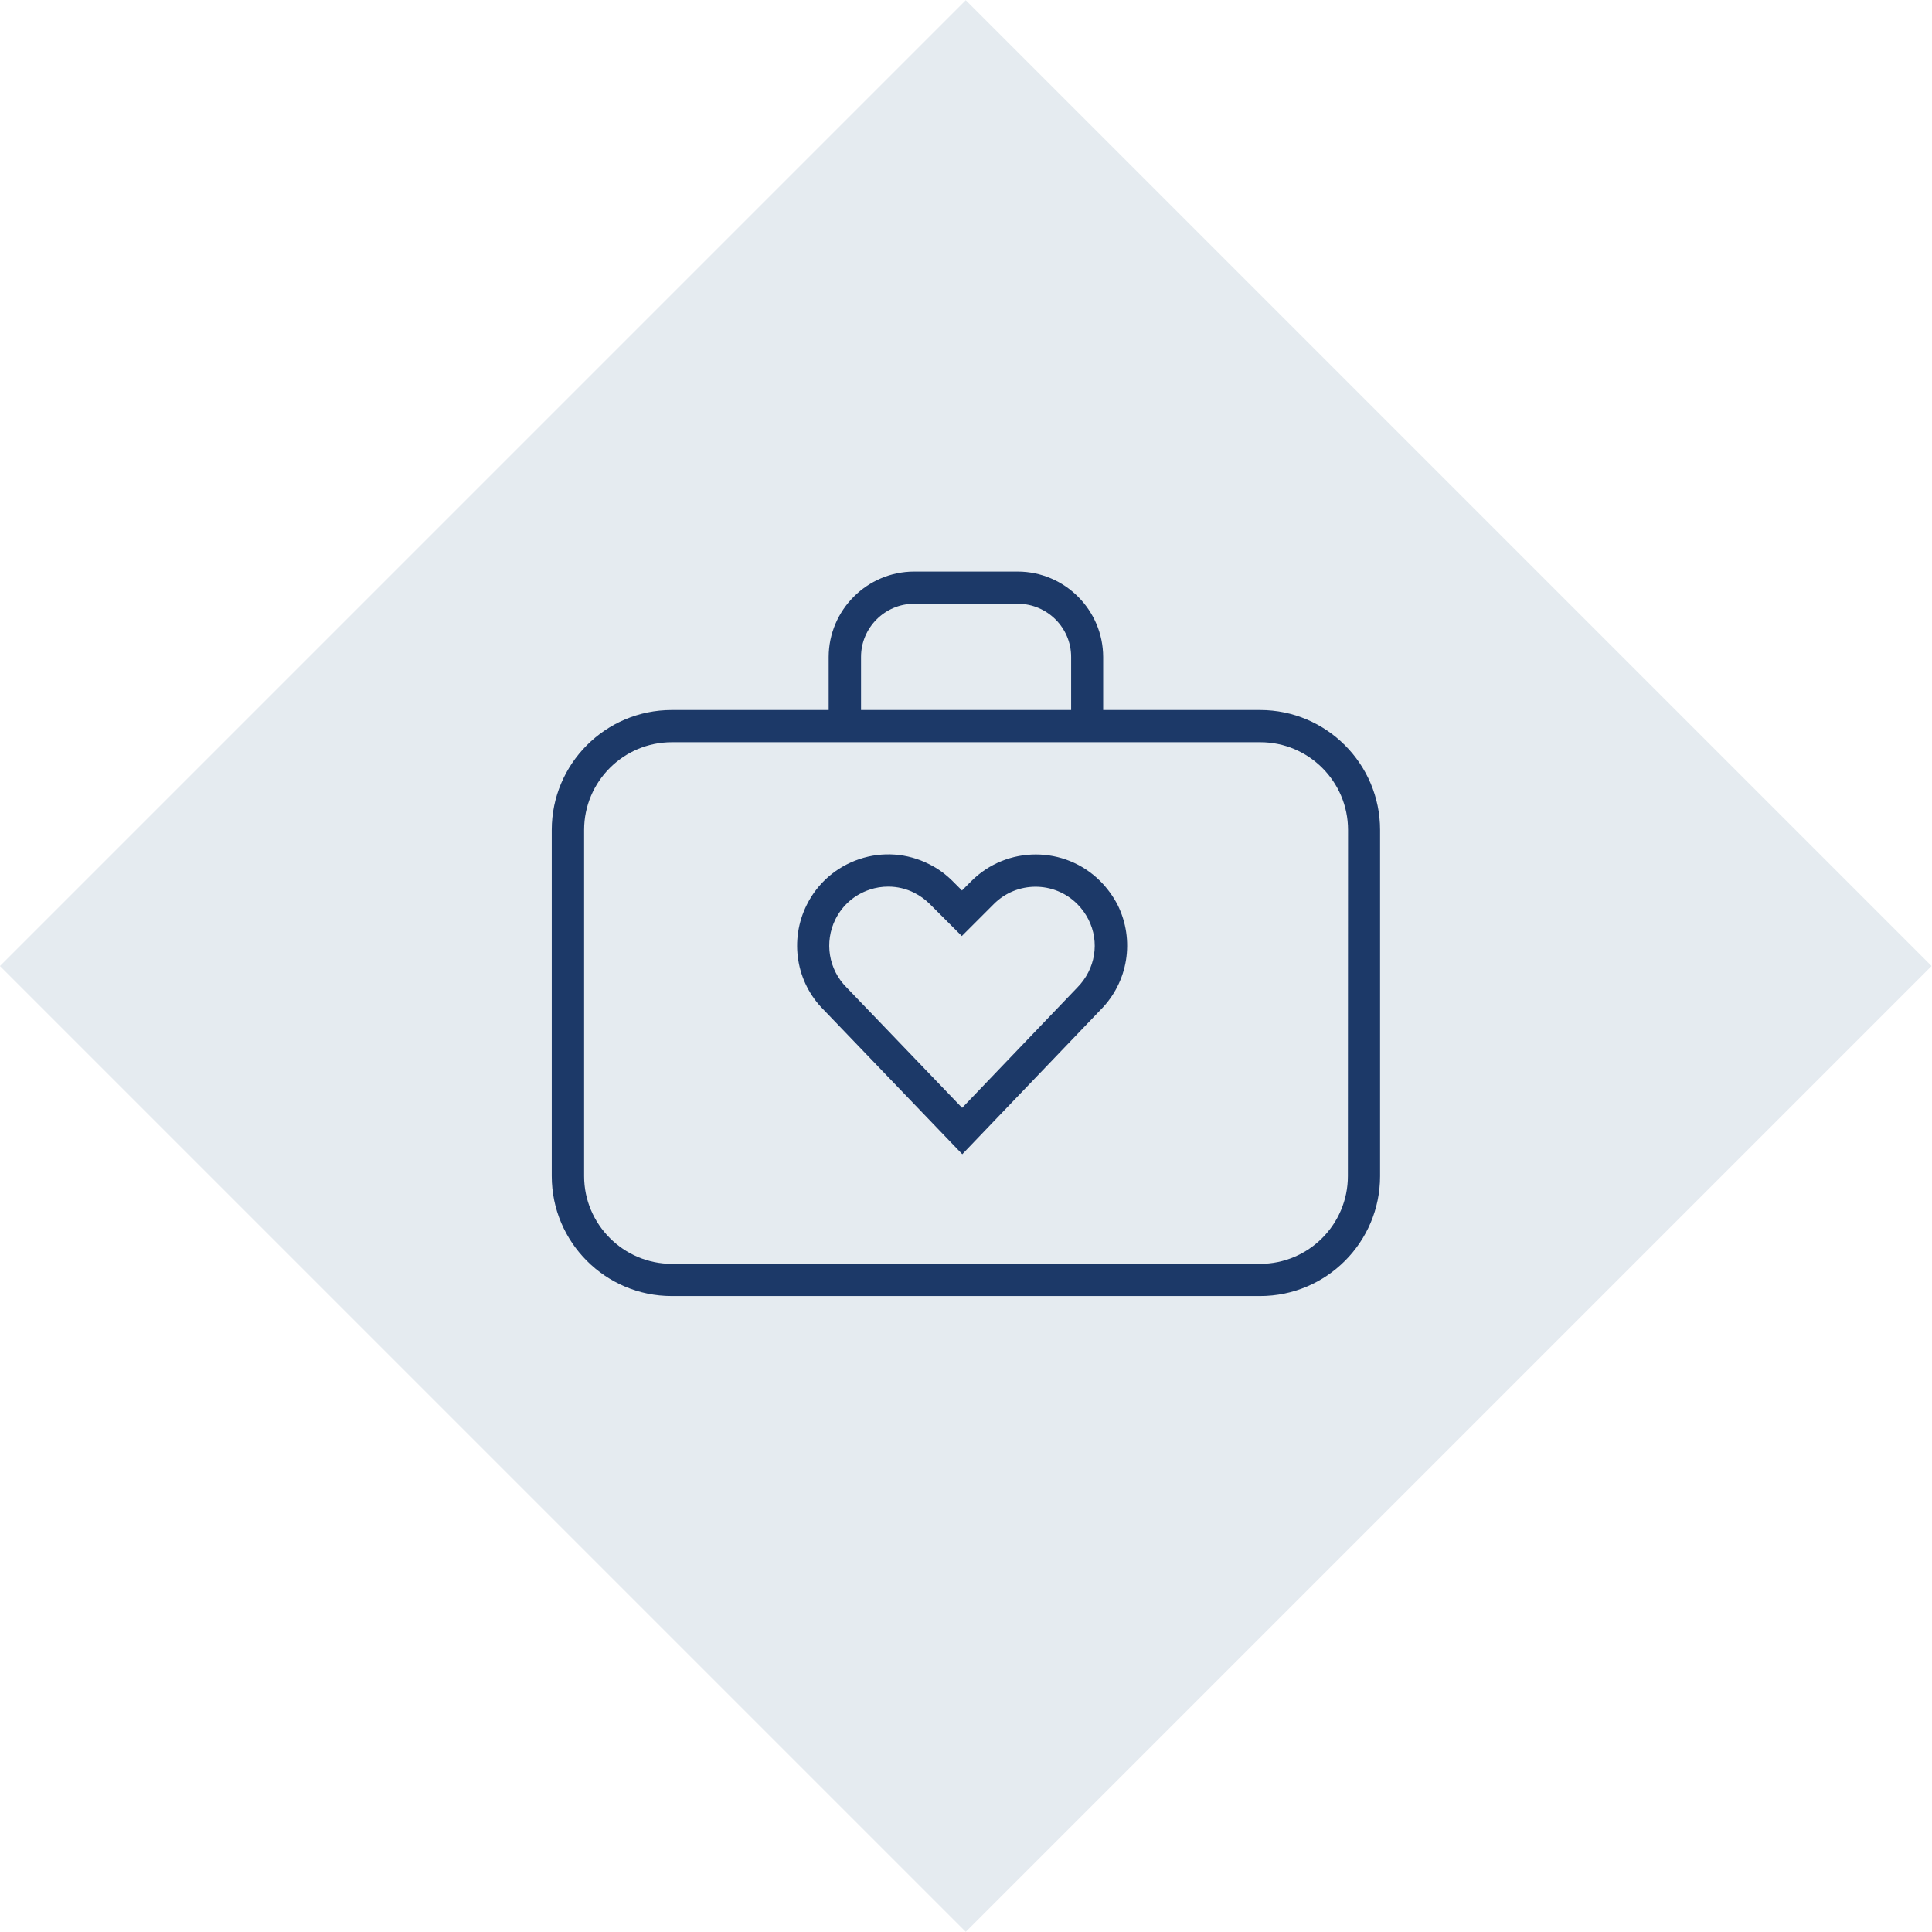
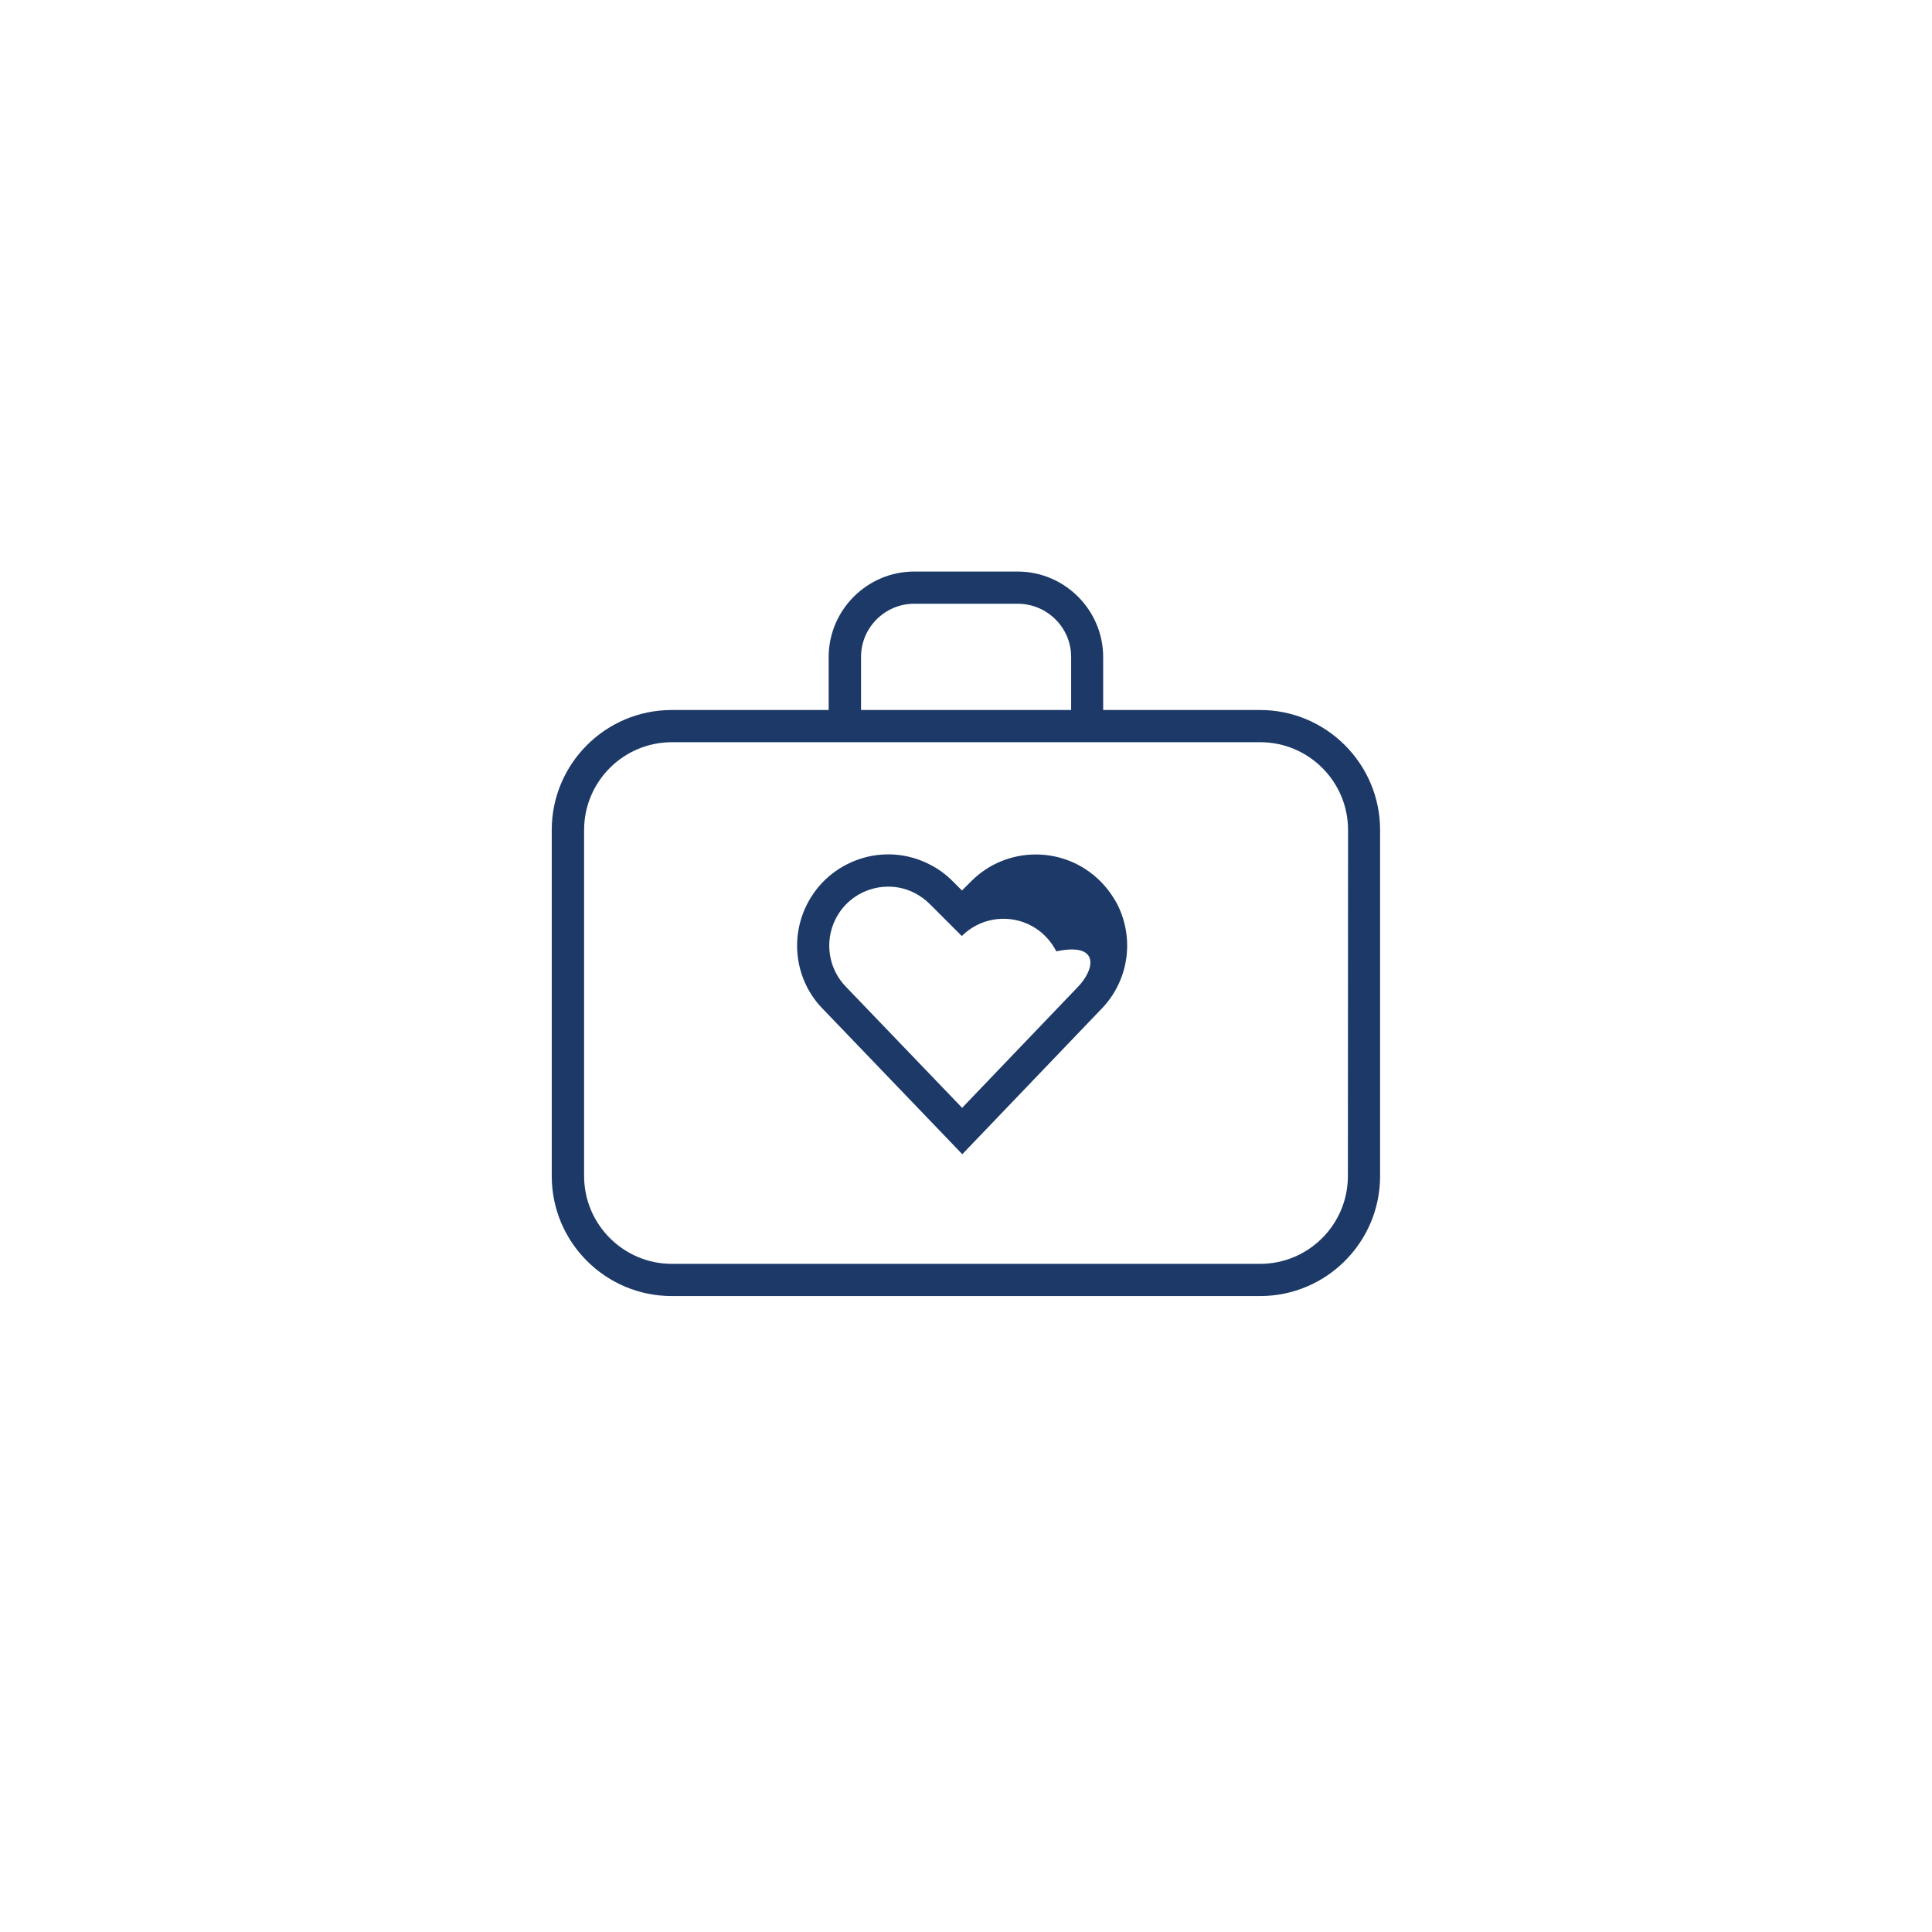
<svg xmlns="http://www.w3.org/2000/svg" version="1.1" id="Layer_1" x="0px" y="0px" viewBox="0 0 120 120" style="enable-background:new 0 0 120 120;" xml:space="preserve">
  <style type="text/css">
	.st0{fill:#E5EBF0;}
	.st1{fill:#1C3968;}
</style>
-   <rect x="17.57" y="17.58" transform="matrix(0.707 -0.707 0.707 0.707 -24.855 59.994)" class="st0" width="84.85" height="84.85" />
-   <path class="st1" d="M68.34,54.73c-2.21-2.21-5.8-2.21-8.01,0l-0.58,0.58l-0.58-0.58c-0.43-0.43-0.92-0.79-1.47-1.06  c-1.35-0.68-2.89-0.79-4.32-0.31s-2.6,1.49-3.27,2.84c-1.09,2.18-0.67,4.81,1.05,6.52l8.61,8.97l8.58-8.96  c1.73-1.73,2.15-4.35,1.06-6.54C69.13,55.66,68.77,55.16,68.34,54.73z M66.91,61.34l-7.15,7.47l-7.18-7.48  c-1.12-1.12-1.39-2.82-0.69-4.23c0.44-0.88,1.19-1.53,2.12-1.84c0.38-0.13,0.77-0.19,1.16-0.19c0.56,0,1.12,0.13,1.63,0.39  c0.35,0.18,0.67,0.41,0.95,0.69l1.99,1.99l1.99-1.99c1.43-1.43,3.75-1.43,5.18,0c0.28,0.28,0.51,0.6,0.69,0.95  C68.32,58.51,68.04,60.2,66.91,61.34z" />
+   <path class="st1" d="M68.34,54.73c-2.21-2.21-5.8-2.21-8.01,0l-0.58,0.58l-0.58-0.58c-0.43-0.43-0.92-0.79-1.47-1.06  c-1.35-0.68-2.89-0.79-4.32-0.31s-2.6,1.49-3.27,2.84c-1.09,2.18-0.67,4.81,1.05,6.52l8.61,8.97l8.58-8.96  c1.73-1.73,2.15-4.35,1.06-6.54C69.13,55.66,68.77,55.16,68.34,54.73z M66.91,61.34l-7.15,7.47l-7.18-7.48  c-1.12-1.12-1.39-2.82-0.69-4.23c0.44-0.88,1.19-1.53,2.12-1.84c0.38-0.13,0.77-0.19,1.16-0.19c0.56,0,1.12,0.13,1.63,0.39  c0.35,0.18,0.67,0.41,0.95,0.69l1.99,1.99c1.43-1.43,3.75-1.43,5.18,0c0.28,0.28,0.51,0.6,0.69,0.95  C68.32,58.51,68.04,60.2,66.91,61.34z" />
  <path class="st1" d="M78.27,44.1h-9.75v-3.3c-0.01-2.91-2.38-5.29-5.3-5.3h-6.45c-2.91,0.01-5.29,2.38-5.3,5.3v3.3h-9.75  c-4.11,0-7.45,3.34-7.45,7.45v21.5c0,4.11,3.34,7.45,7.45,7.45h36.55c4.11,0,7.45-3.34,7.45-7.45v-21.5  C85.72,47.45,82.38,44.1,78.27,44.1z M53.48,40.8c0-1.82,1.49-3.3,3.3-3.3h6.45c1.82,0.01,3.3,1.49,3.3,3.3v3.3H53.48V40.8z   M83.72,73.05c0,3-2.44,5.45-5.45,5.45H41.73c-3,0-5.45-2.45-5.45-5.45v-21.5c0-3,2.44-5.45,5.45-5.45h36.55  c3,0,5.45,2.44,5.45,5.45L83.72,73.05L83.72,73.05z" />
</svg>